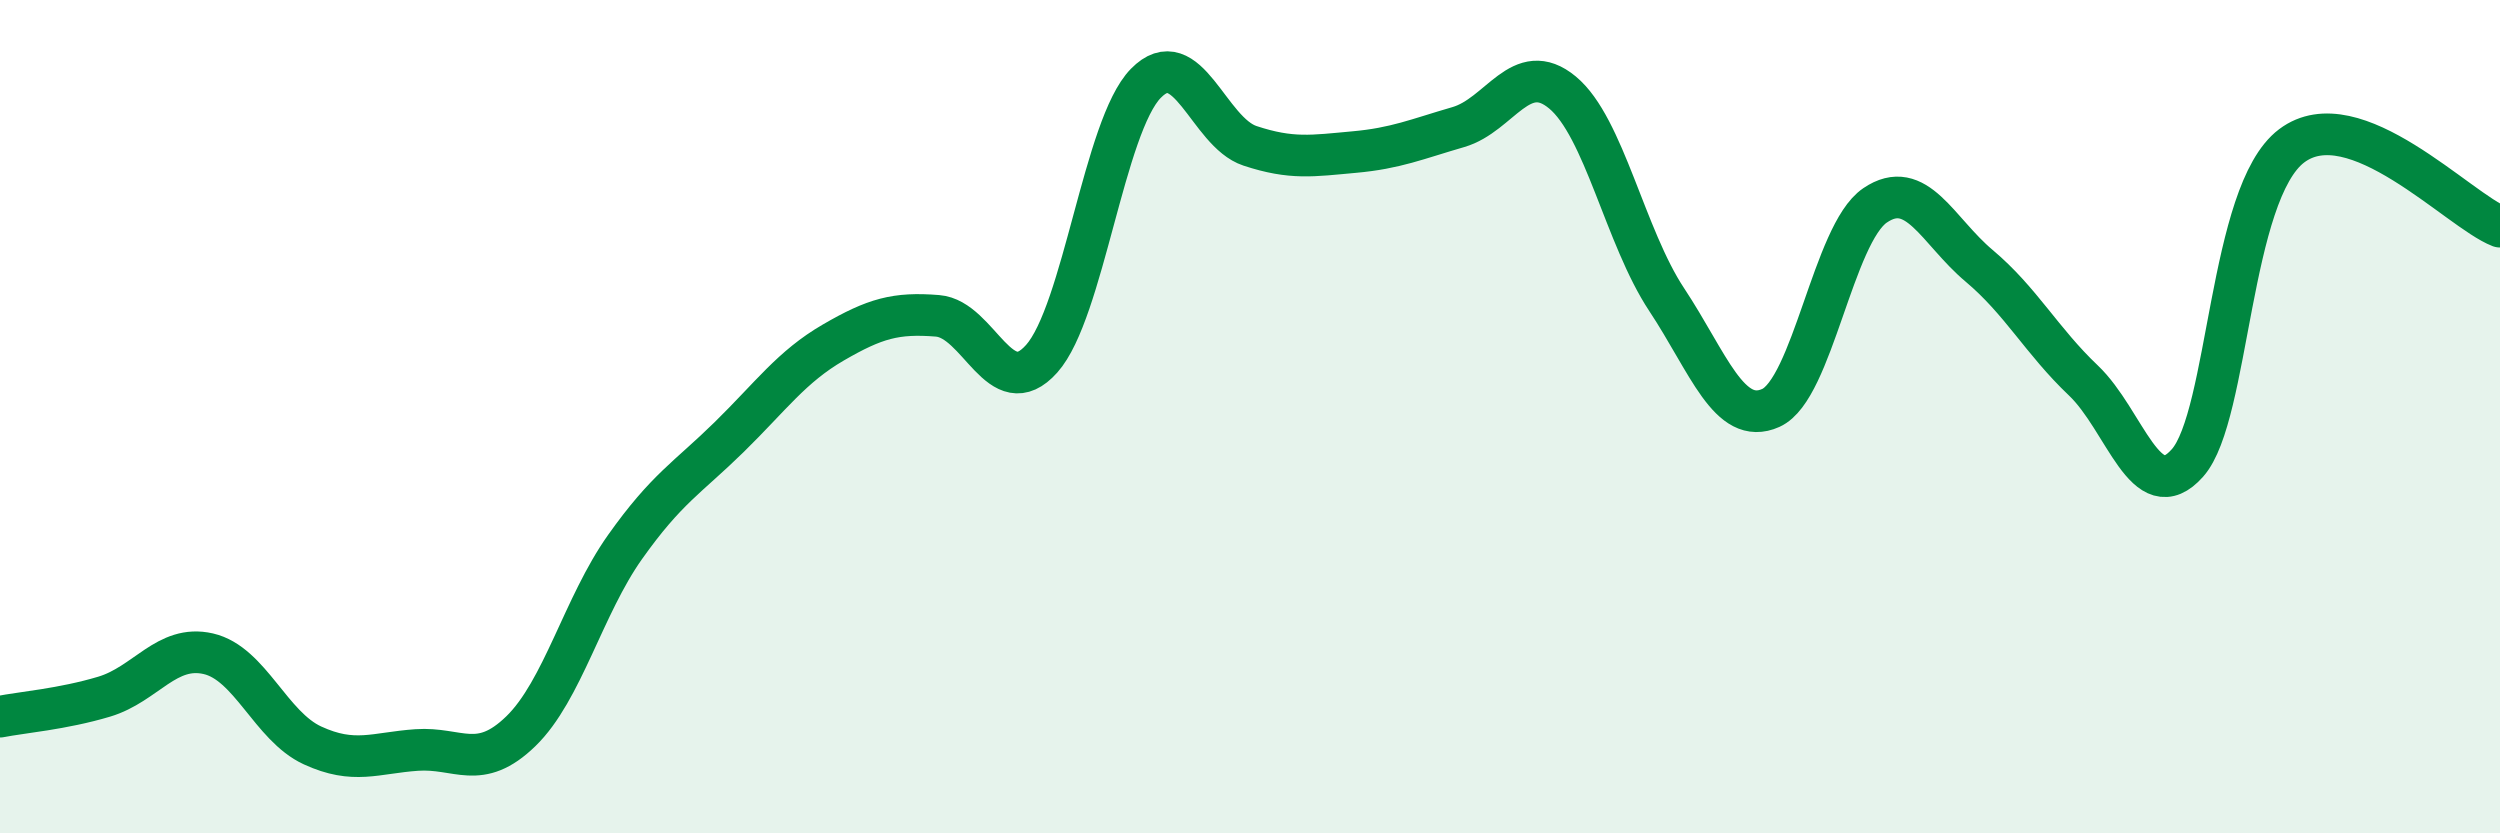
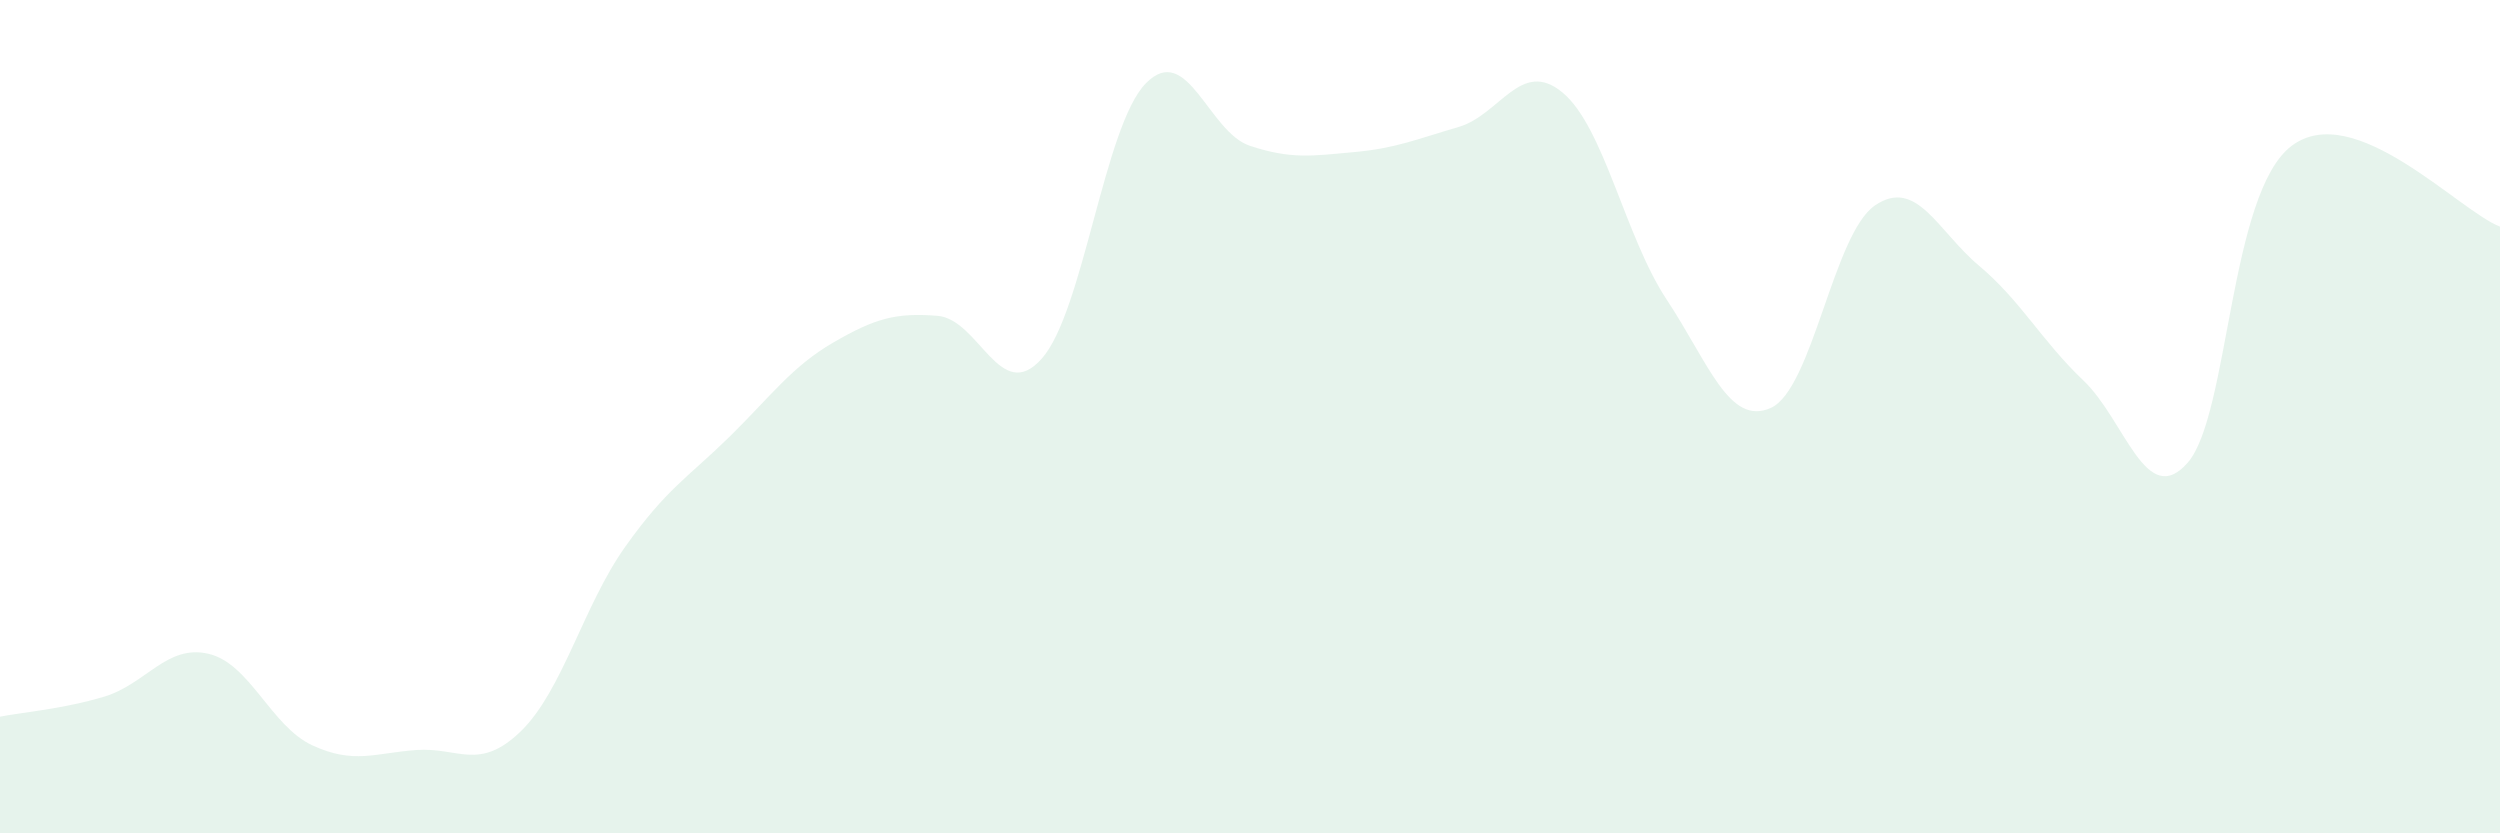
<svg xmlns="http://www.w3.org/2000/svg" width="60" height="20" viewBox="0 0 60 20">
  <path d="M 0,17.2 C 0.5,17.1 1.5,17.02 2.5,16.72 C 3.5,16.42 4,15.46 5,15.69 C 6,15.92 6.5,17.43 7.5,17.89 C 8.5,18.35 9,18.07 10,18 C 11,17.93 11.5,18.52 12.5,17.55 C 13.5,16.58 14,14.54 15,13.13 C 16,11.72 16.5,11.47 17.5,10.49 C 18.5,9.51 19,8.8 20,8.22 C 21,7.64 21.5,7.5 22.5,7.58 C 23.5,7.66 24,9.73 25,8.61 C 26,7.49 26.5,3.02 27.5,2 C 28.5,0.98 29,3.17 30,3.5 C 31,3.83 31.5,3.74 32.5,3.65 C 33.5,3.56 34,3.34 35,3.05 C 36,2.76 36.5,1.39 37.5,2.22 C 38.5,3.05 39,5.68 40,7.19 C 41,8.7 41.5,10.24 42.5,9.79 C 43.5,9.34 44,5.61 45,4.93 C 46,4.25 46.5,5.54 47.5,6.38 C 48.5,7.22 49,8.18 50,9.13 C 51,10.08 51.5,12.24 52.5,11.11 C 53.5,9.98 53.5,4.63 55,3.5 C 56.5,2.37 59,5.05 60,5.44L60 20L0 20Z" fill="#008740" opacity="0.1" stroke-linecap="round" stroke-linejoin="round" />
-   <path d="M 0,17.2 C 0.5,17.1 1.5,17.02 2.5,16.72 C 3.5,16.42 4,15.46 5,15.69 C 6,15.92 6.5,17.43 7.5,17.89 C 8.5,18.35 9,18.07 10,18 C 11,17.93 11.5,18.52 12.5,17.55 C 13.5,16.58 14,14.54 15,13.13 C 16,11.72 16.5,11.47 17.5,10.49 C 18.5,9.51 19,8.8 20,8.22 C 21,7.64 21.5,7.5 22.5,7.58 C 23.5,7.66 24,9.73 25,8.61 C 26,7.49 26.5,3.02 27.5,2 C 28.5,0.98 29,3.17 30,3.5 C 31,3.83 31.5,3.74 32.5,3.65 C 33.5,3.56 34,3.34 35,3.05 C 36,2.76 36.5,1.39 37.5,2.22 C 38.5,3.05 39,5.68 40,7.19 C 41,8.7 41.5,10.24 42.5,9.79 C 43.5,9.34 44,5.61 45,4.93 C 46,4.25 46.5,5.54 47.5,6.38 C 48.5,7.22 49,8.18 50,9.13 C 51,10.08 51.5,12.24 52.5,11.11 C 53.5,9.98 53.5,4.63 55,3.5 C 56.5,2.37 59,5.05 60,5.44" stroke="#008740" stroke-width="1" fill="none" stroke-linecap="round" stroke-linejoin="round" />
</svg>